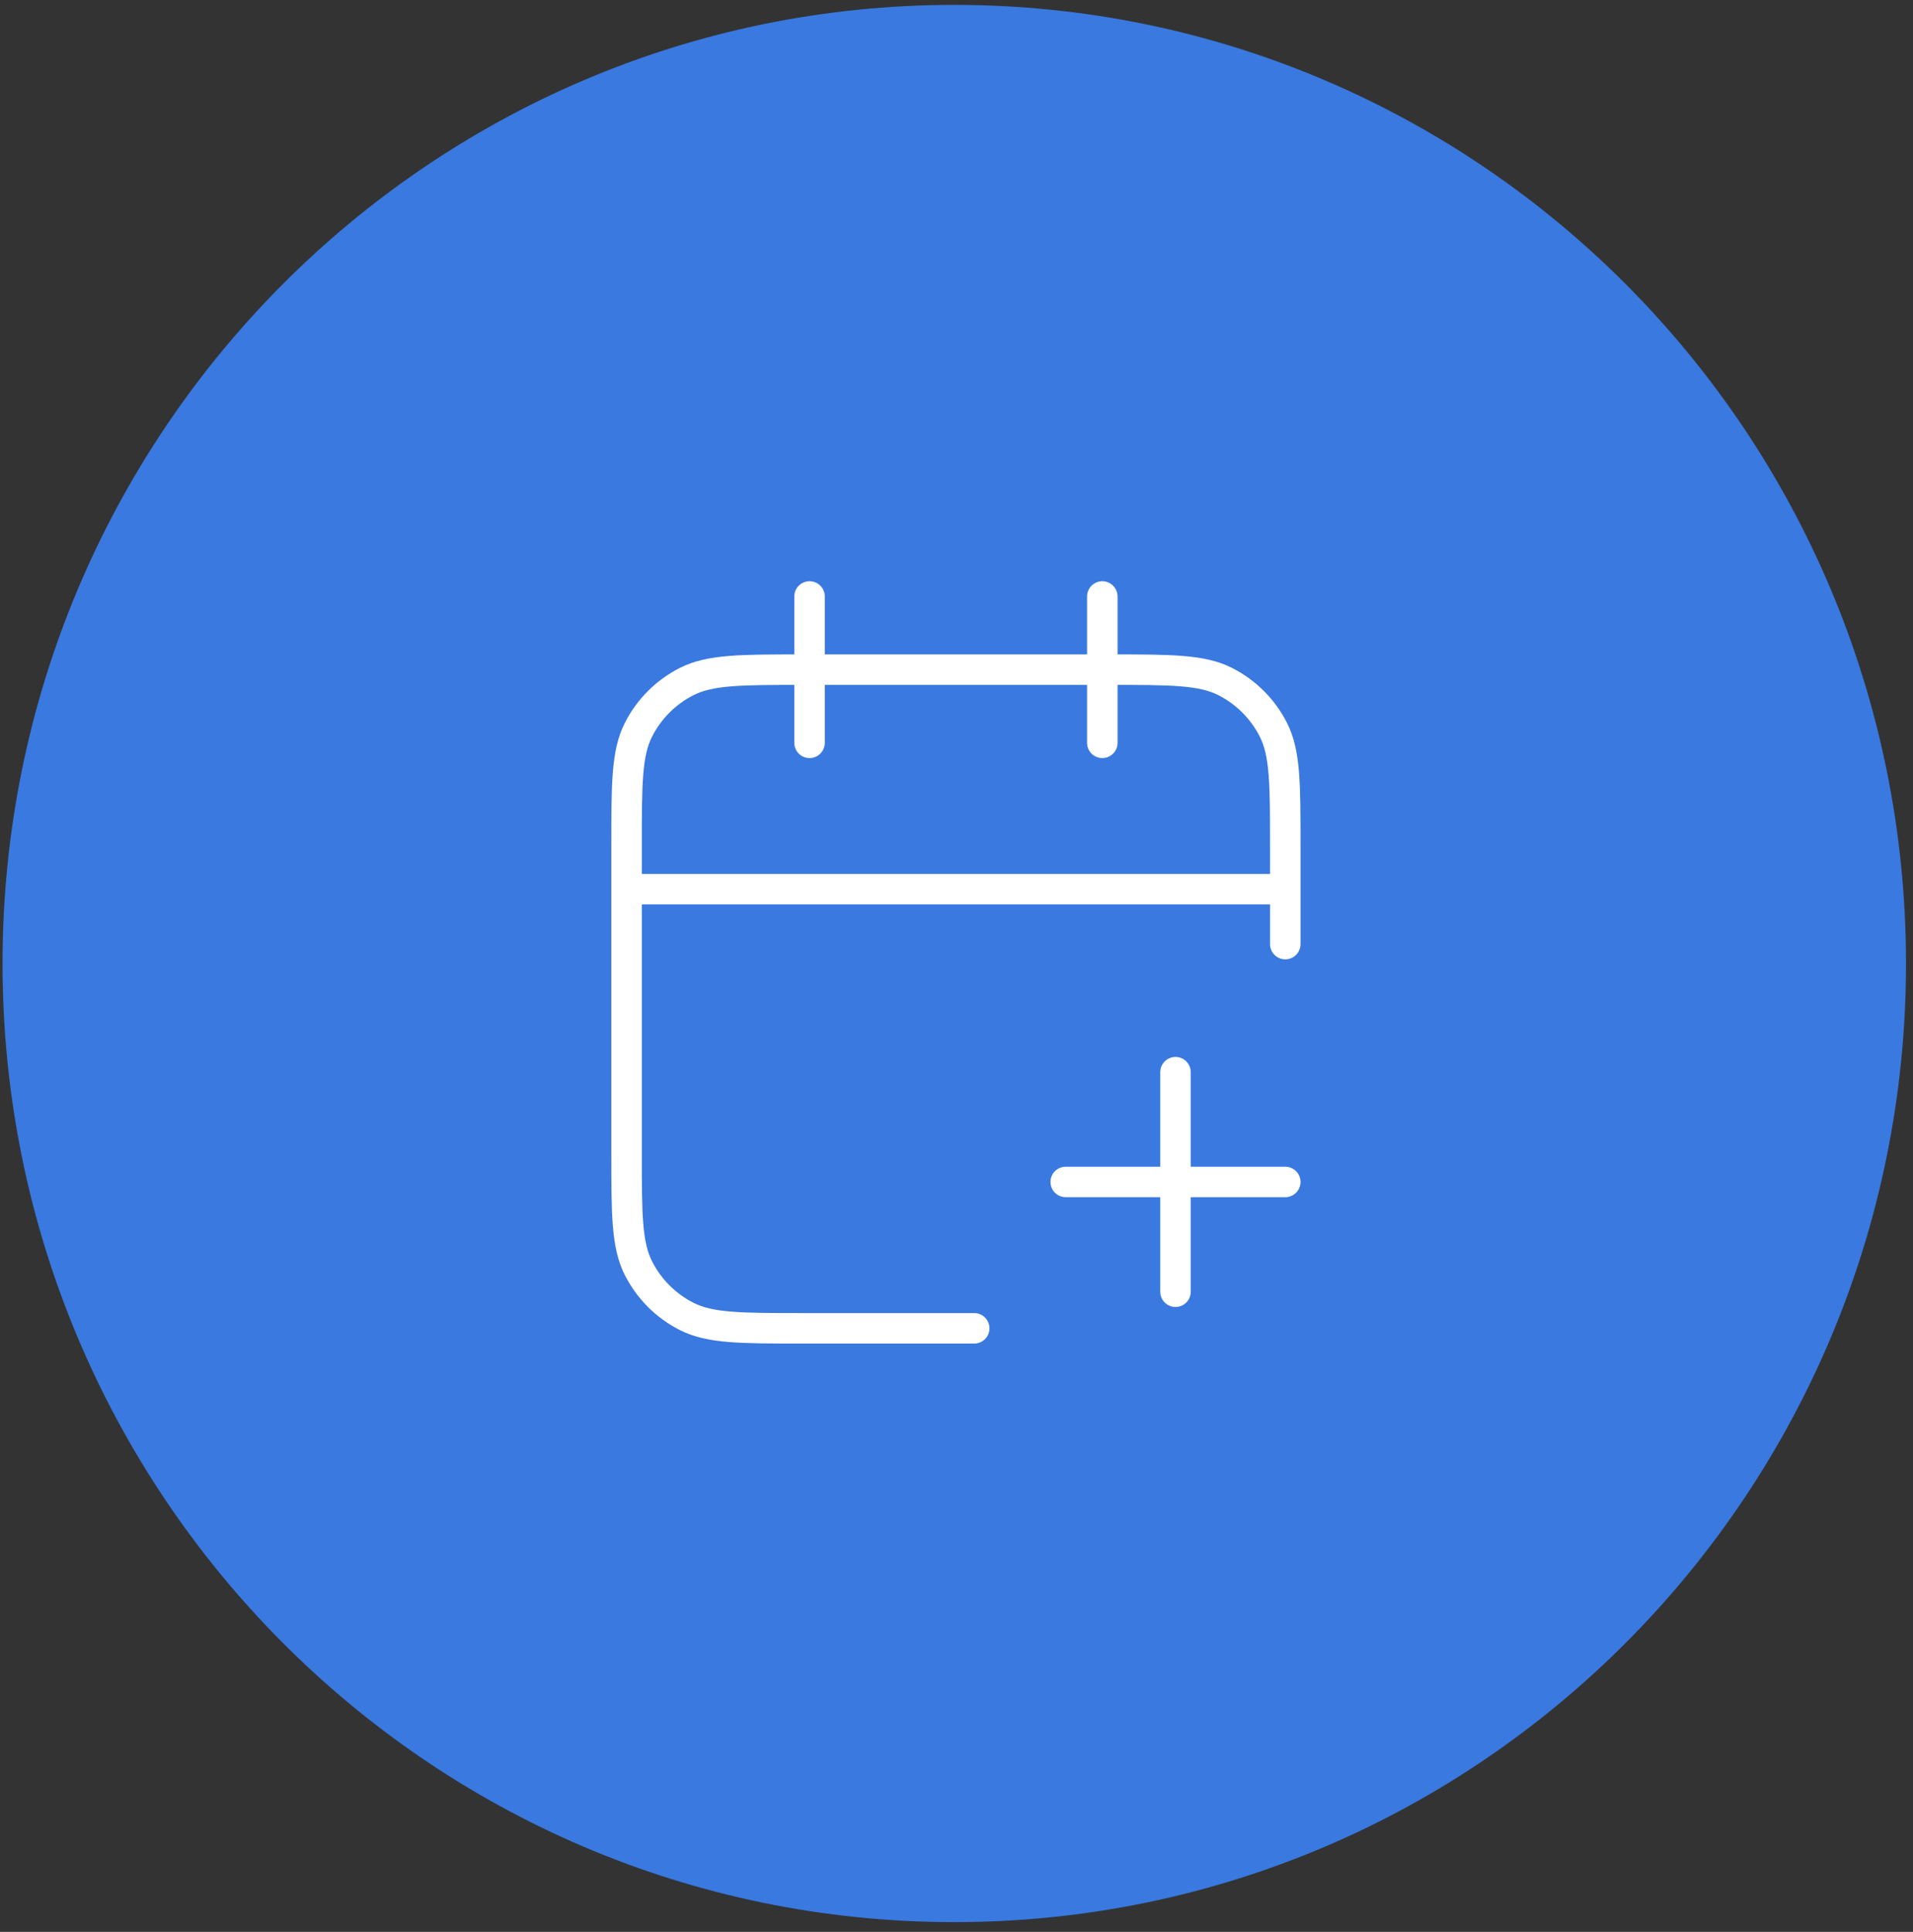
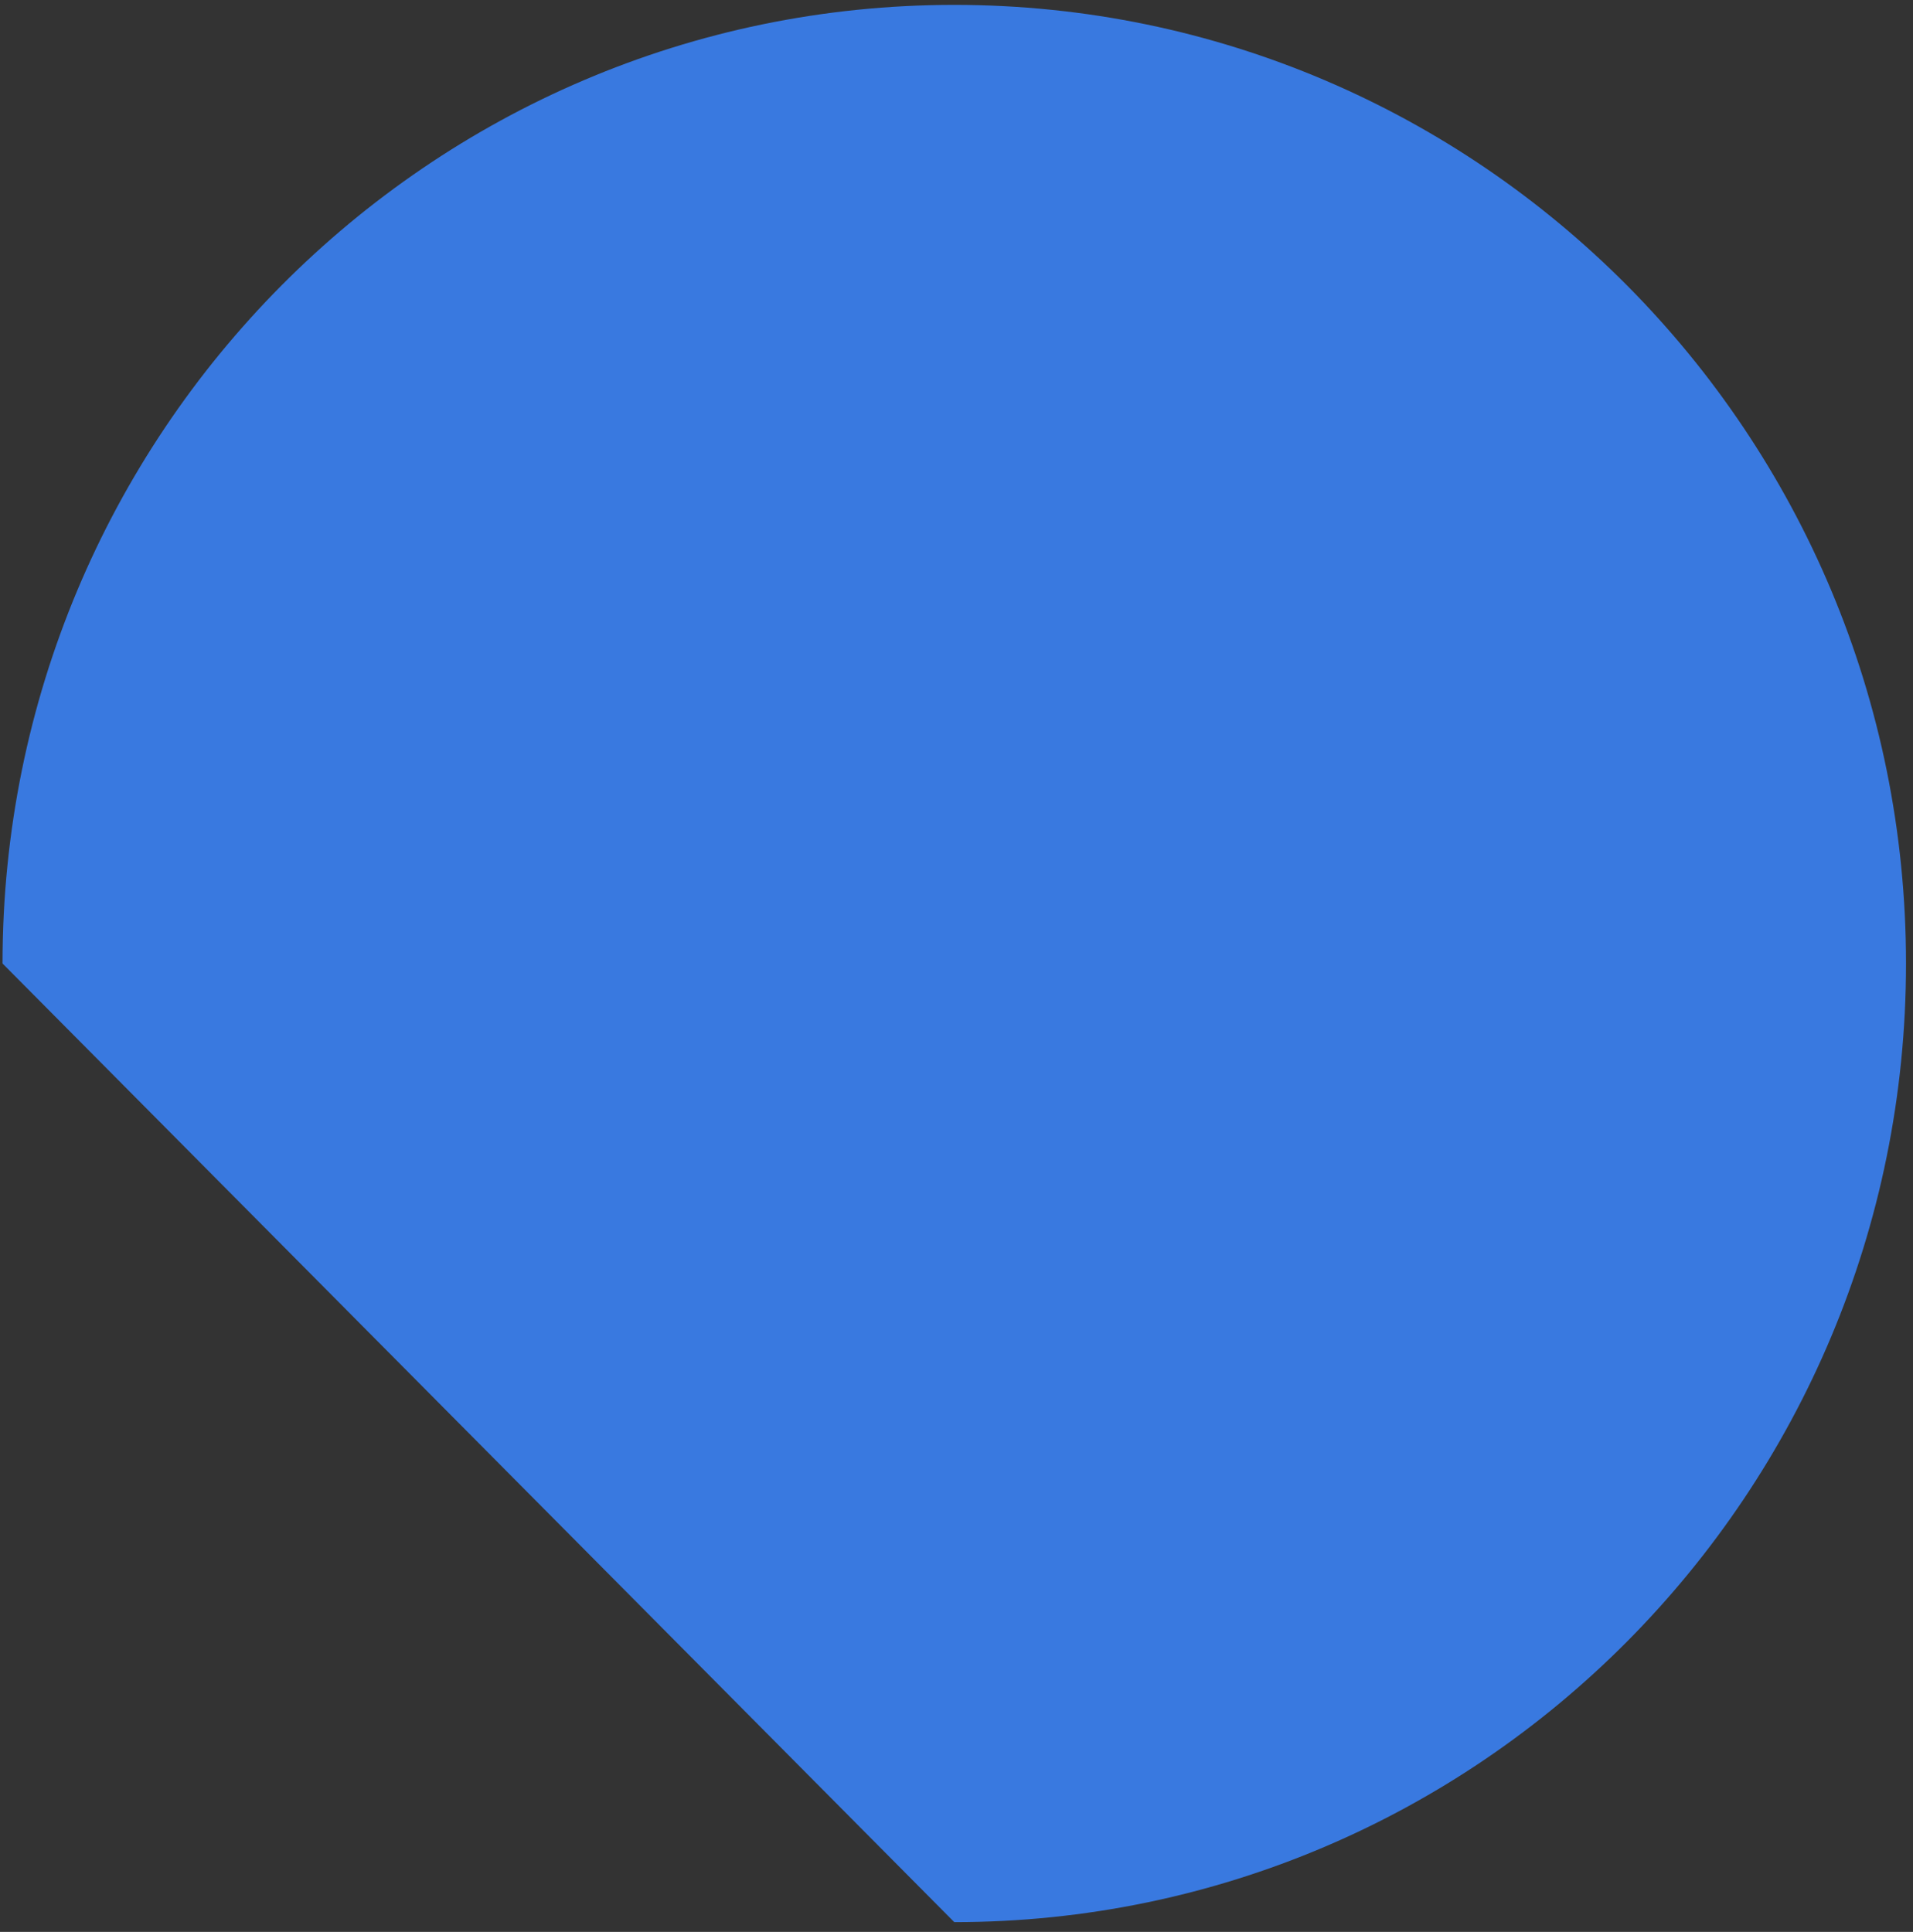
<svg xmlns="http://www.w3.org/2000/svg" width="201" height="203" viewBox="0 0 201 203" fill="none">
  <rect x="0" y="0" width="201" height="203" fill="#333333" stroke="none" />
-   <path d="M100.266 201.973C155.494 201.973 200.266 156.874 200.266 101.243C200.266 45.611 155.494 0.513 100.266 0.513C45.037 0.513 0.266 45.611 0.266 101.243C0.266 156.874 45.037 201.973 100.266 201.973Z" fill="#3979E0" />
-   <path d="M135.045 99.204V88.822C135.045 82.362 135.045 79.132 133.788 76.664C132.682 74.494 130.918 72.729 128.747 71.623C126.28 70.366 123.049 70.366 116.589 70.366H84.29C77.83 70.366 74.6 70.366 72.132 71.623C69.962 72.729 68.197 74.494 67.091 76.664C65.834 79.132 65.834 82.362 65.834 88.822V121.121C65.834 127.581 65.834 130.812 67.091 133.279C68.197 135.45 69.962 137.214 72.132 138.32C74.6 139.577 77.83 139.577 84.29 139.577H102.362M135.045 93.436H65.834M115.82 62.676V78.056M85.059 62.676V78.056M123.51 135.732V112.662M111.975 124.197H135.045" stroke="white" stroke-width="3.204" stroke-linecap="round" stroke-linejoin="round" />
+   <path d="M100.266 201.973C155.494 201.973 200.266 156.874 200.266 101.243C200.266 45.611 155.494 0.513 100.266 0.513C45.037 0.513 0.266 45.611 0.266 101.243Z" fill="#3979E0" />
</svg>